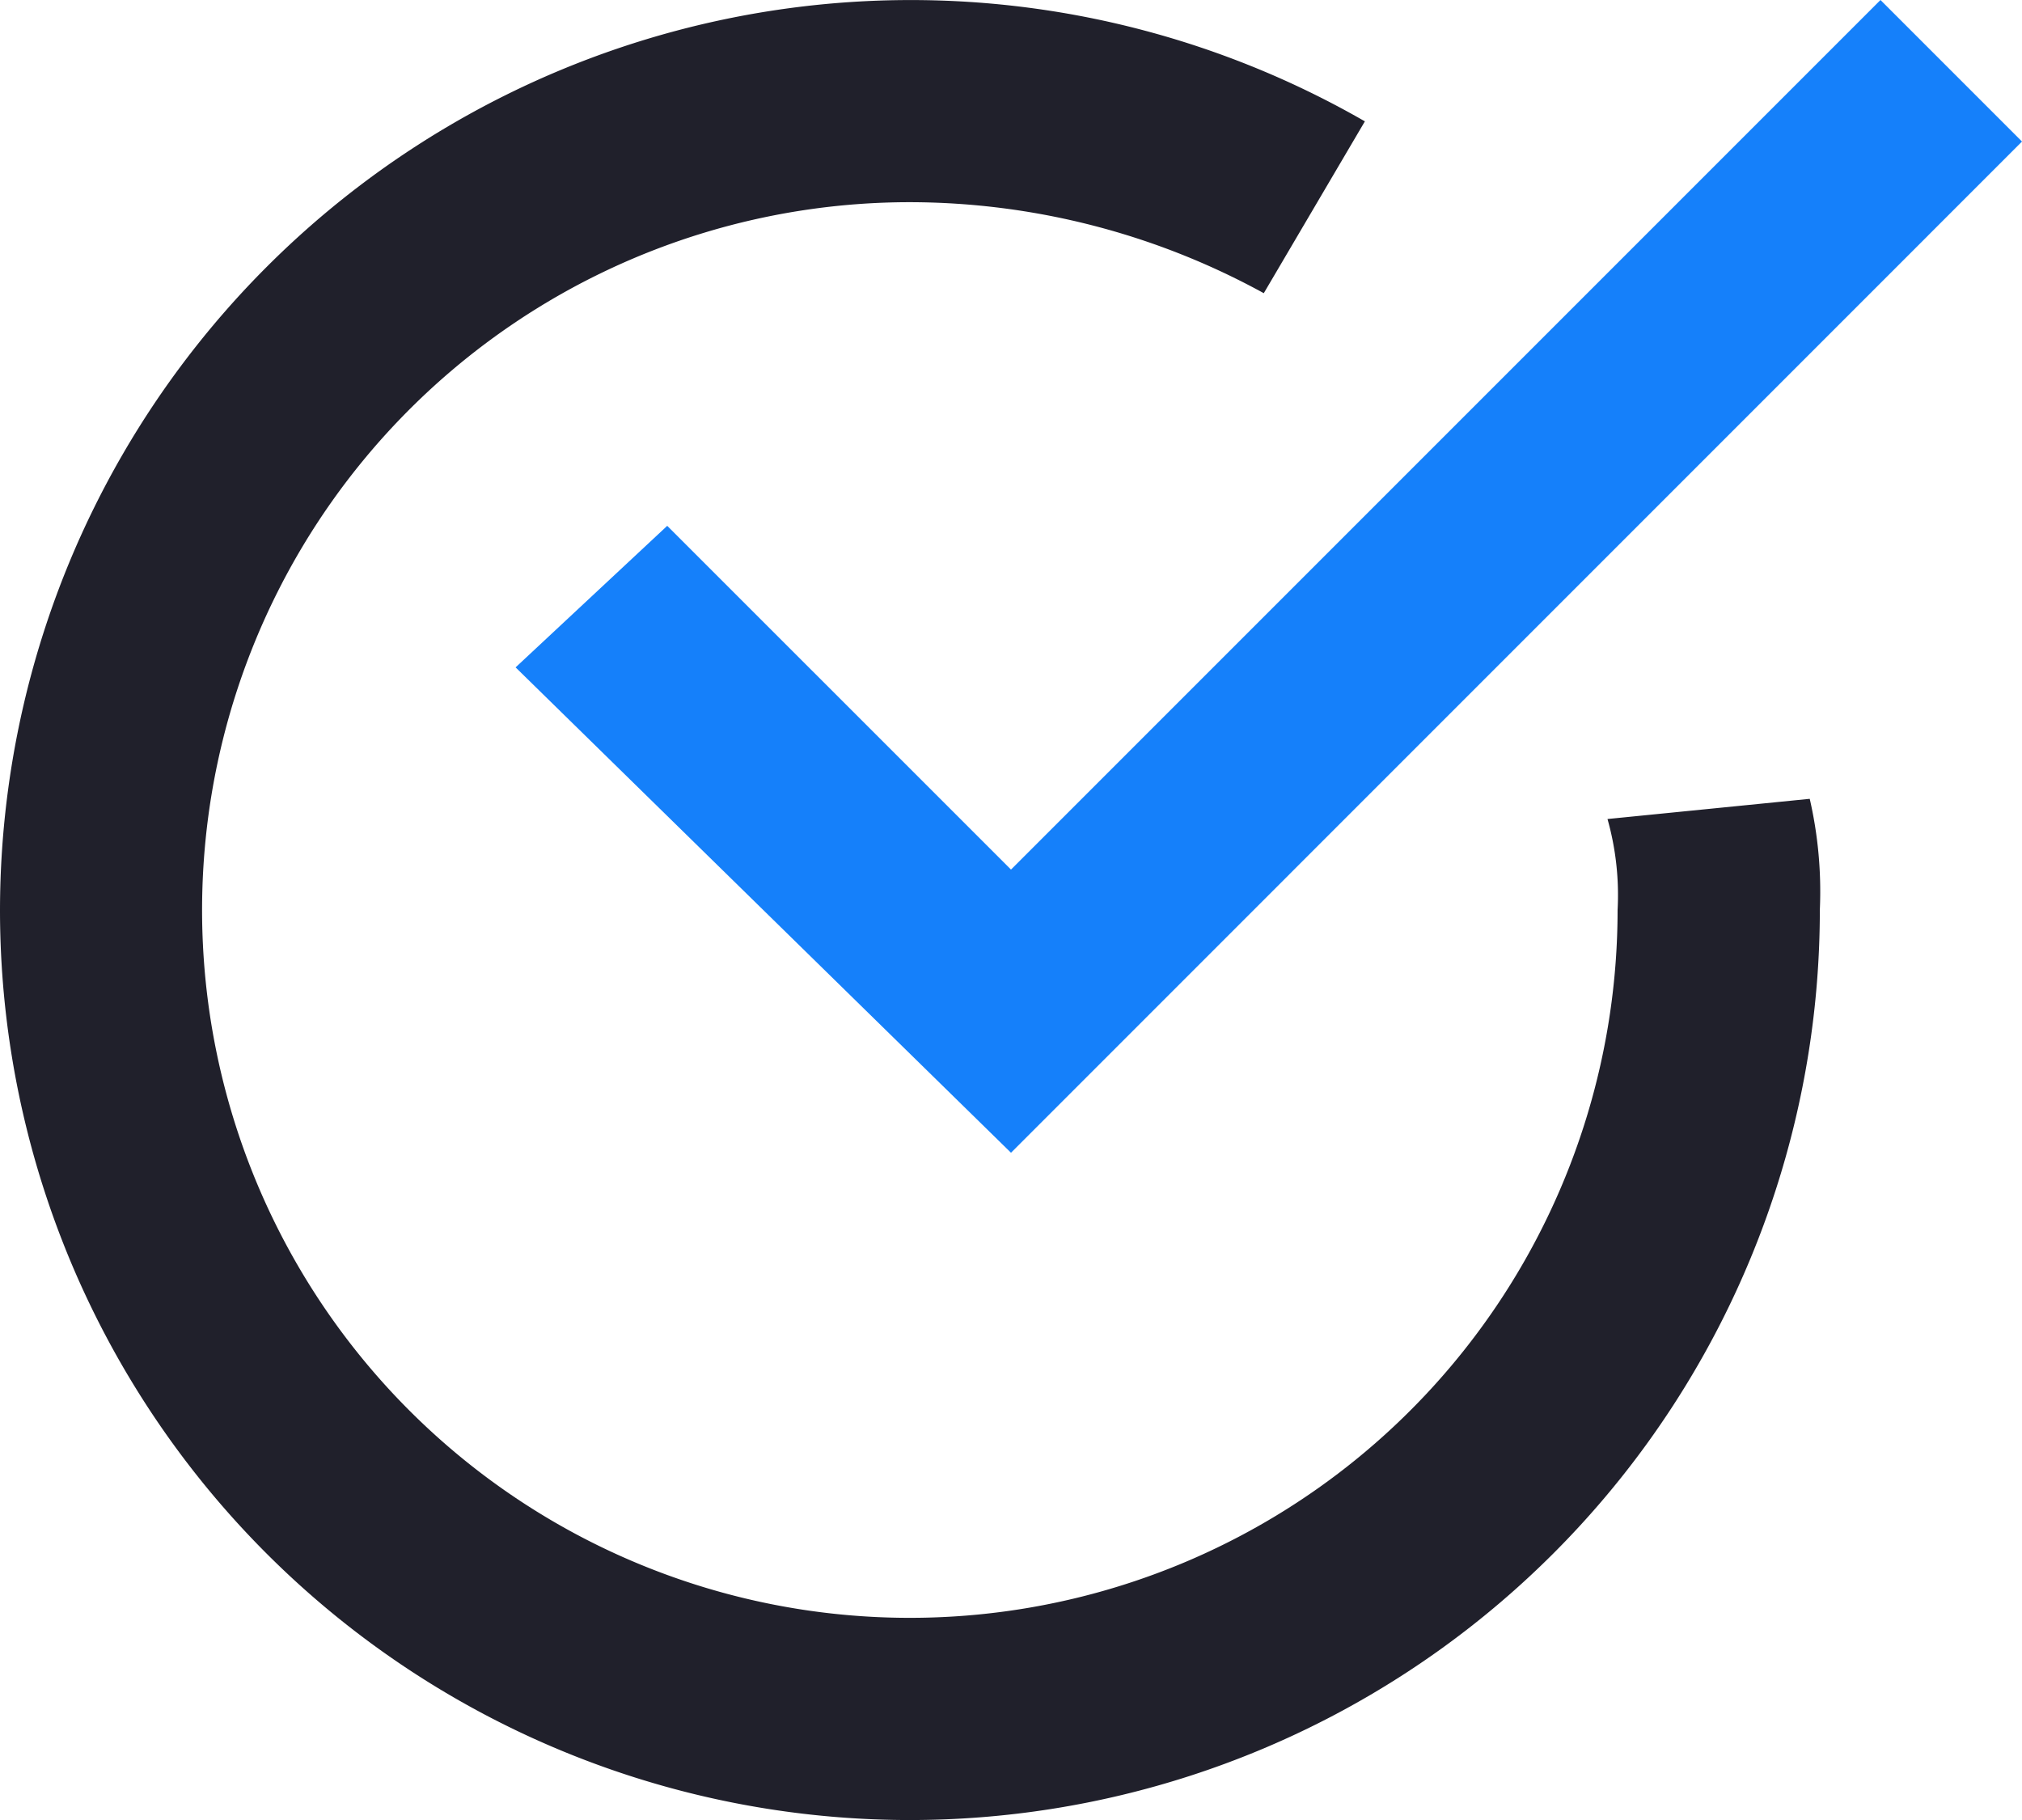
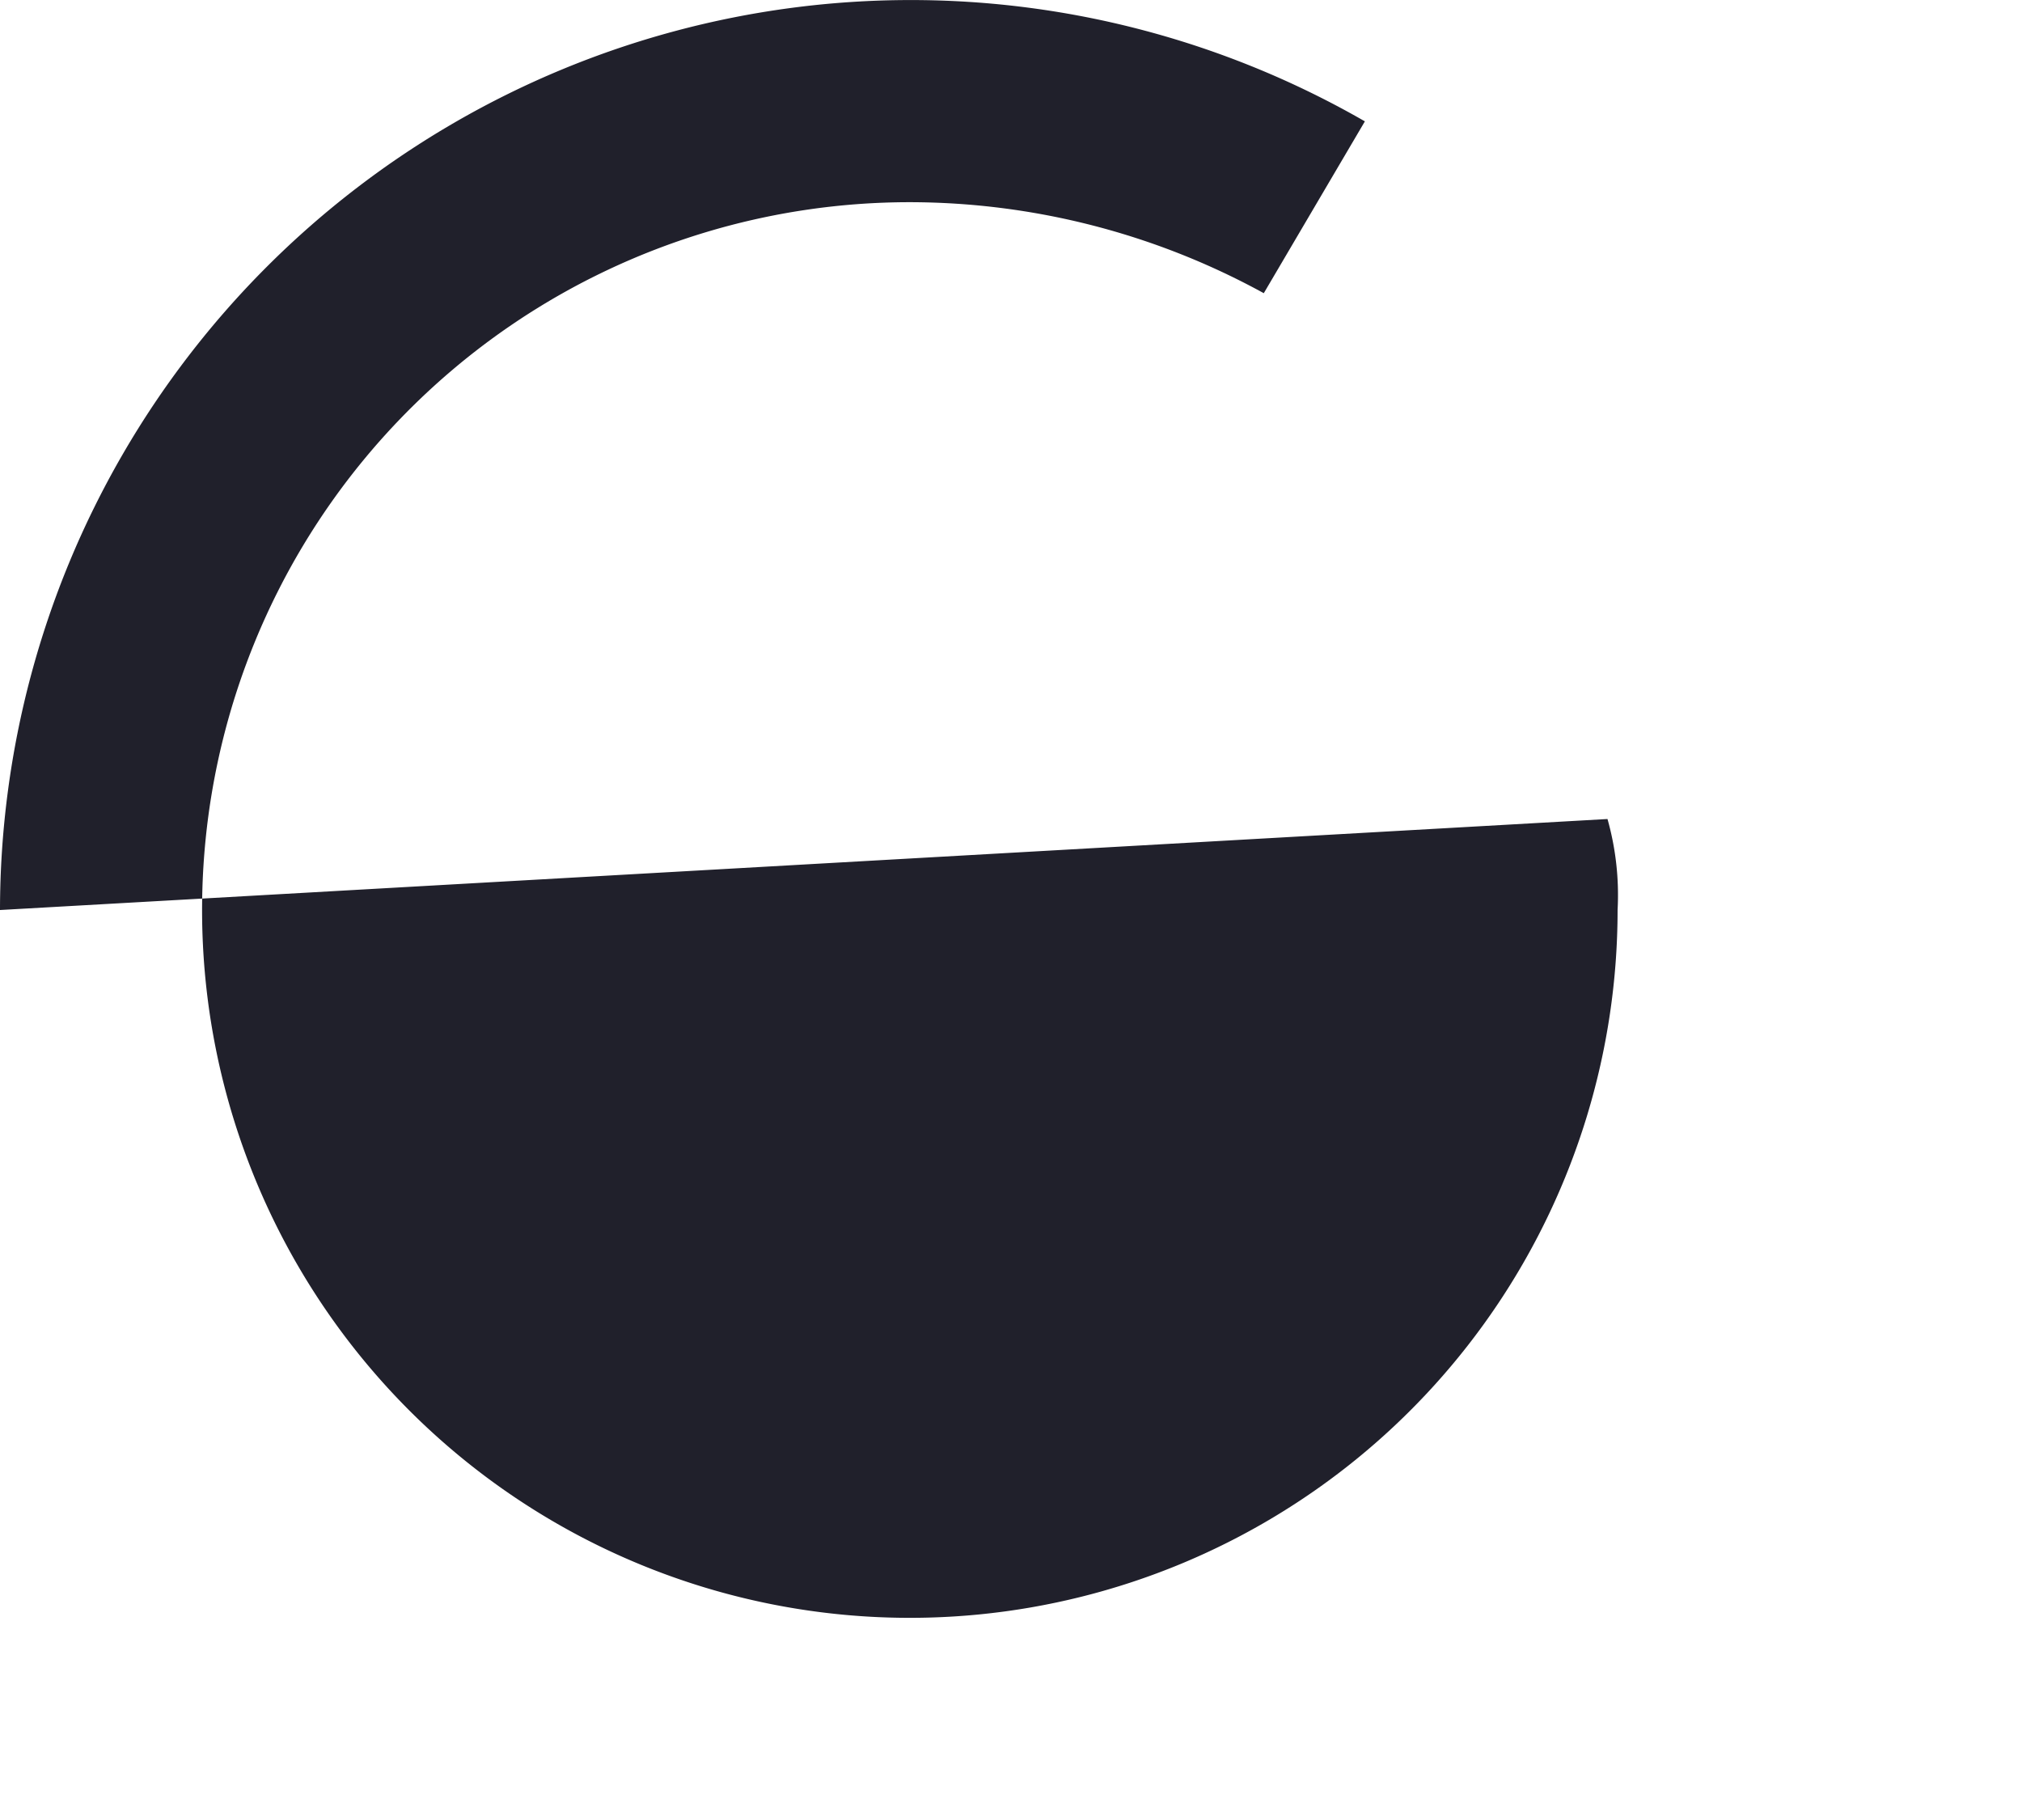
<svg xmlns="http://www.w3.org/2000/svg" width="24.444" height="22" viewBox="0 0 24.444 22">
  <g id="Group_4562" data-name="Group 4562" transform="translate(-1127 -2883)">
-     <path id="Path_47627" data-name="Path 47627" d="M6.933,7.356,5.1,9.067l5.989,5.867L23.311,2.711,21.6,1,11.089,11.511Z" transform="translate(1128.133 2882)" fill="#1580fa" />
-     <path id="Path_47628" data-name="Path 47628" d="M19.433,10.9a3.384,3.384,0,0,1,.122,1.1A8.556,8.556,0,1,1,11,3.444a8.918,8.918,0,0,1,4.278,1.1L16.5,2.467A11.01,11.01,0,0,0,0,12a11,11,0,0,0,22,0,5.013,5.013,0,0,0-.122-1.344Z" transform="translate(1127 2882)" fill="#20202b" />
+     <path id="Path_47628" data-name="Path 47628" d="M19.433,10.9a3.384,3.384,0,0,1,.122,1.1A8.556,8.556,0,1,1,11,3.444a8.918,8.918,0,0,1,4.278,1.1L16.5,2.467A11.01,11.01,0,0,0,0,12Z" transform="translate(1127 2882)" fill="#20202b" />
  </g>
</svg>